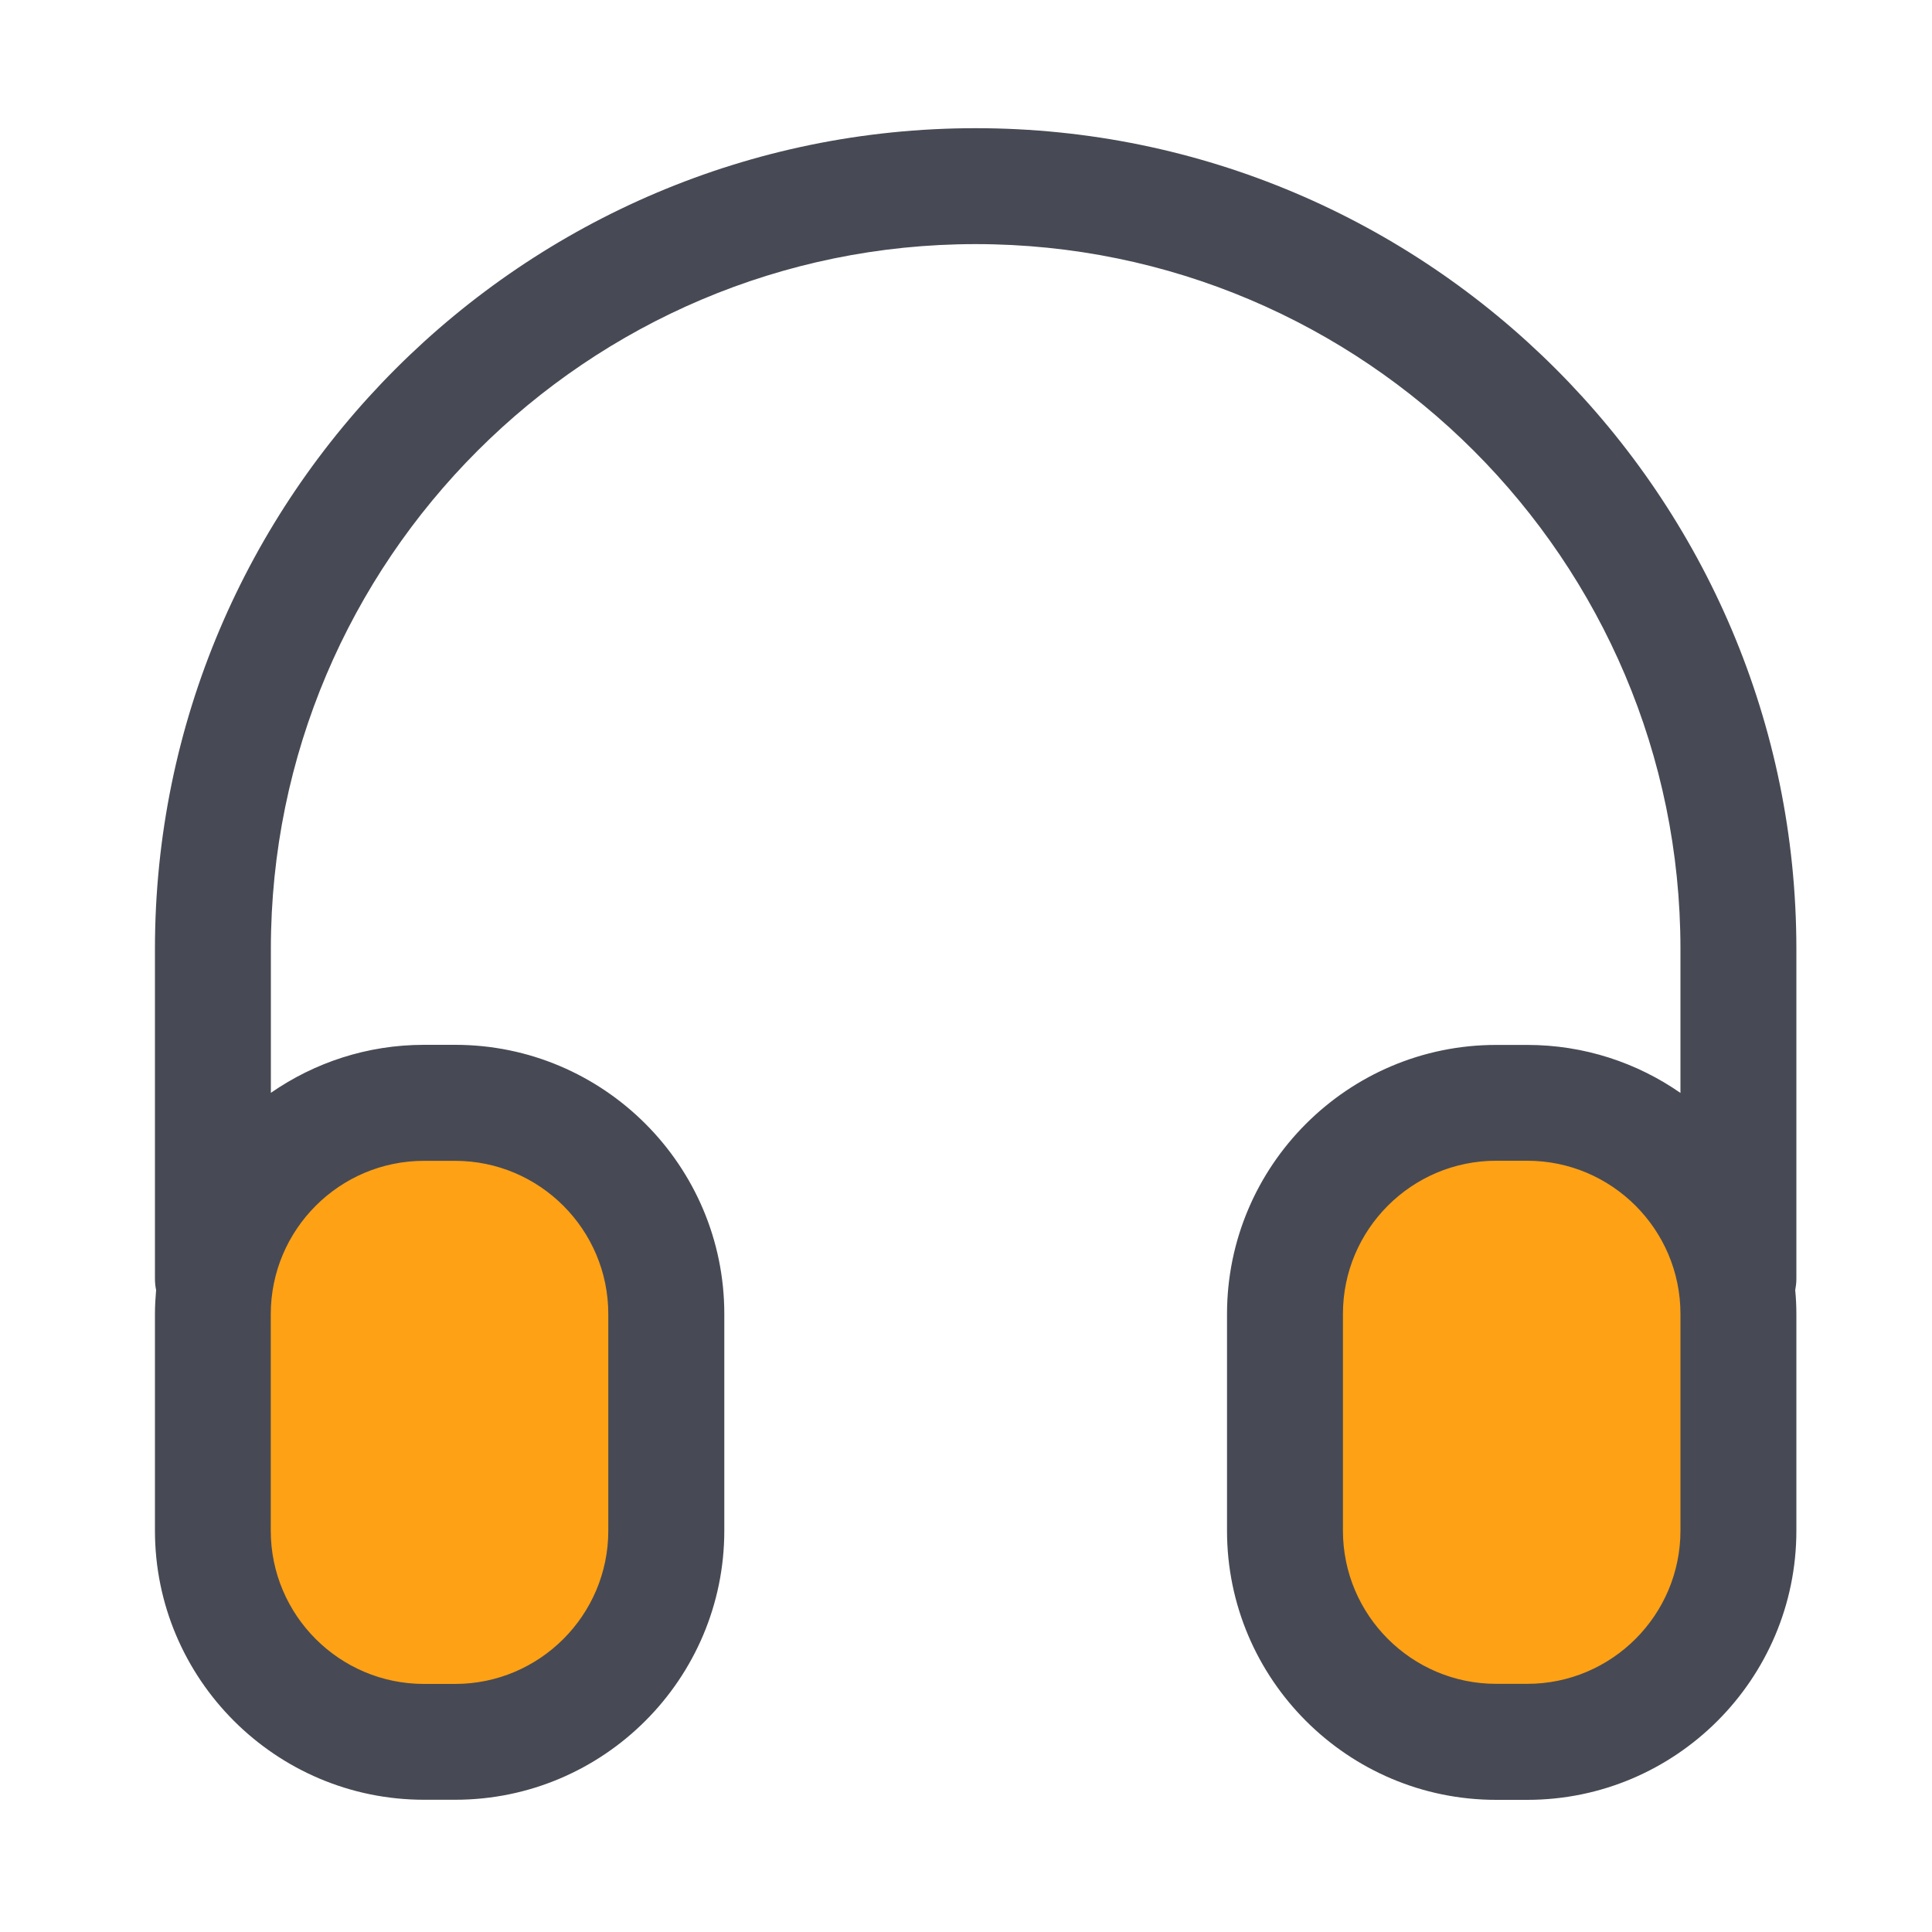
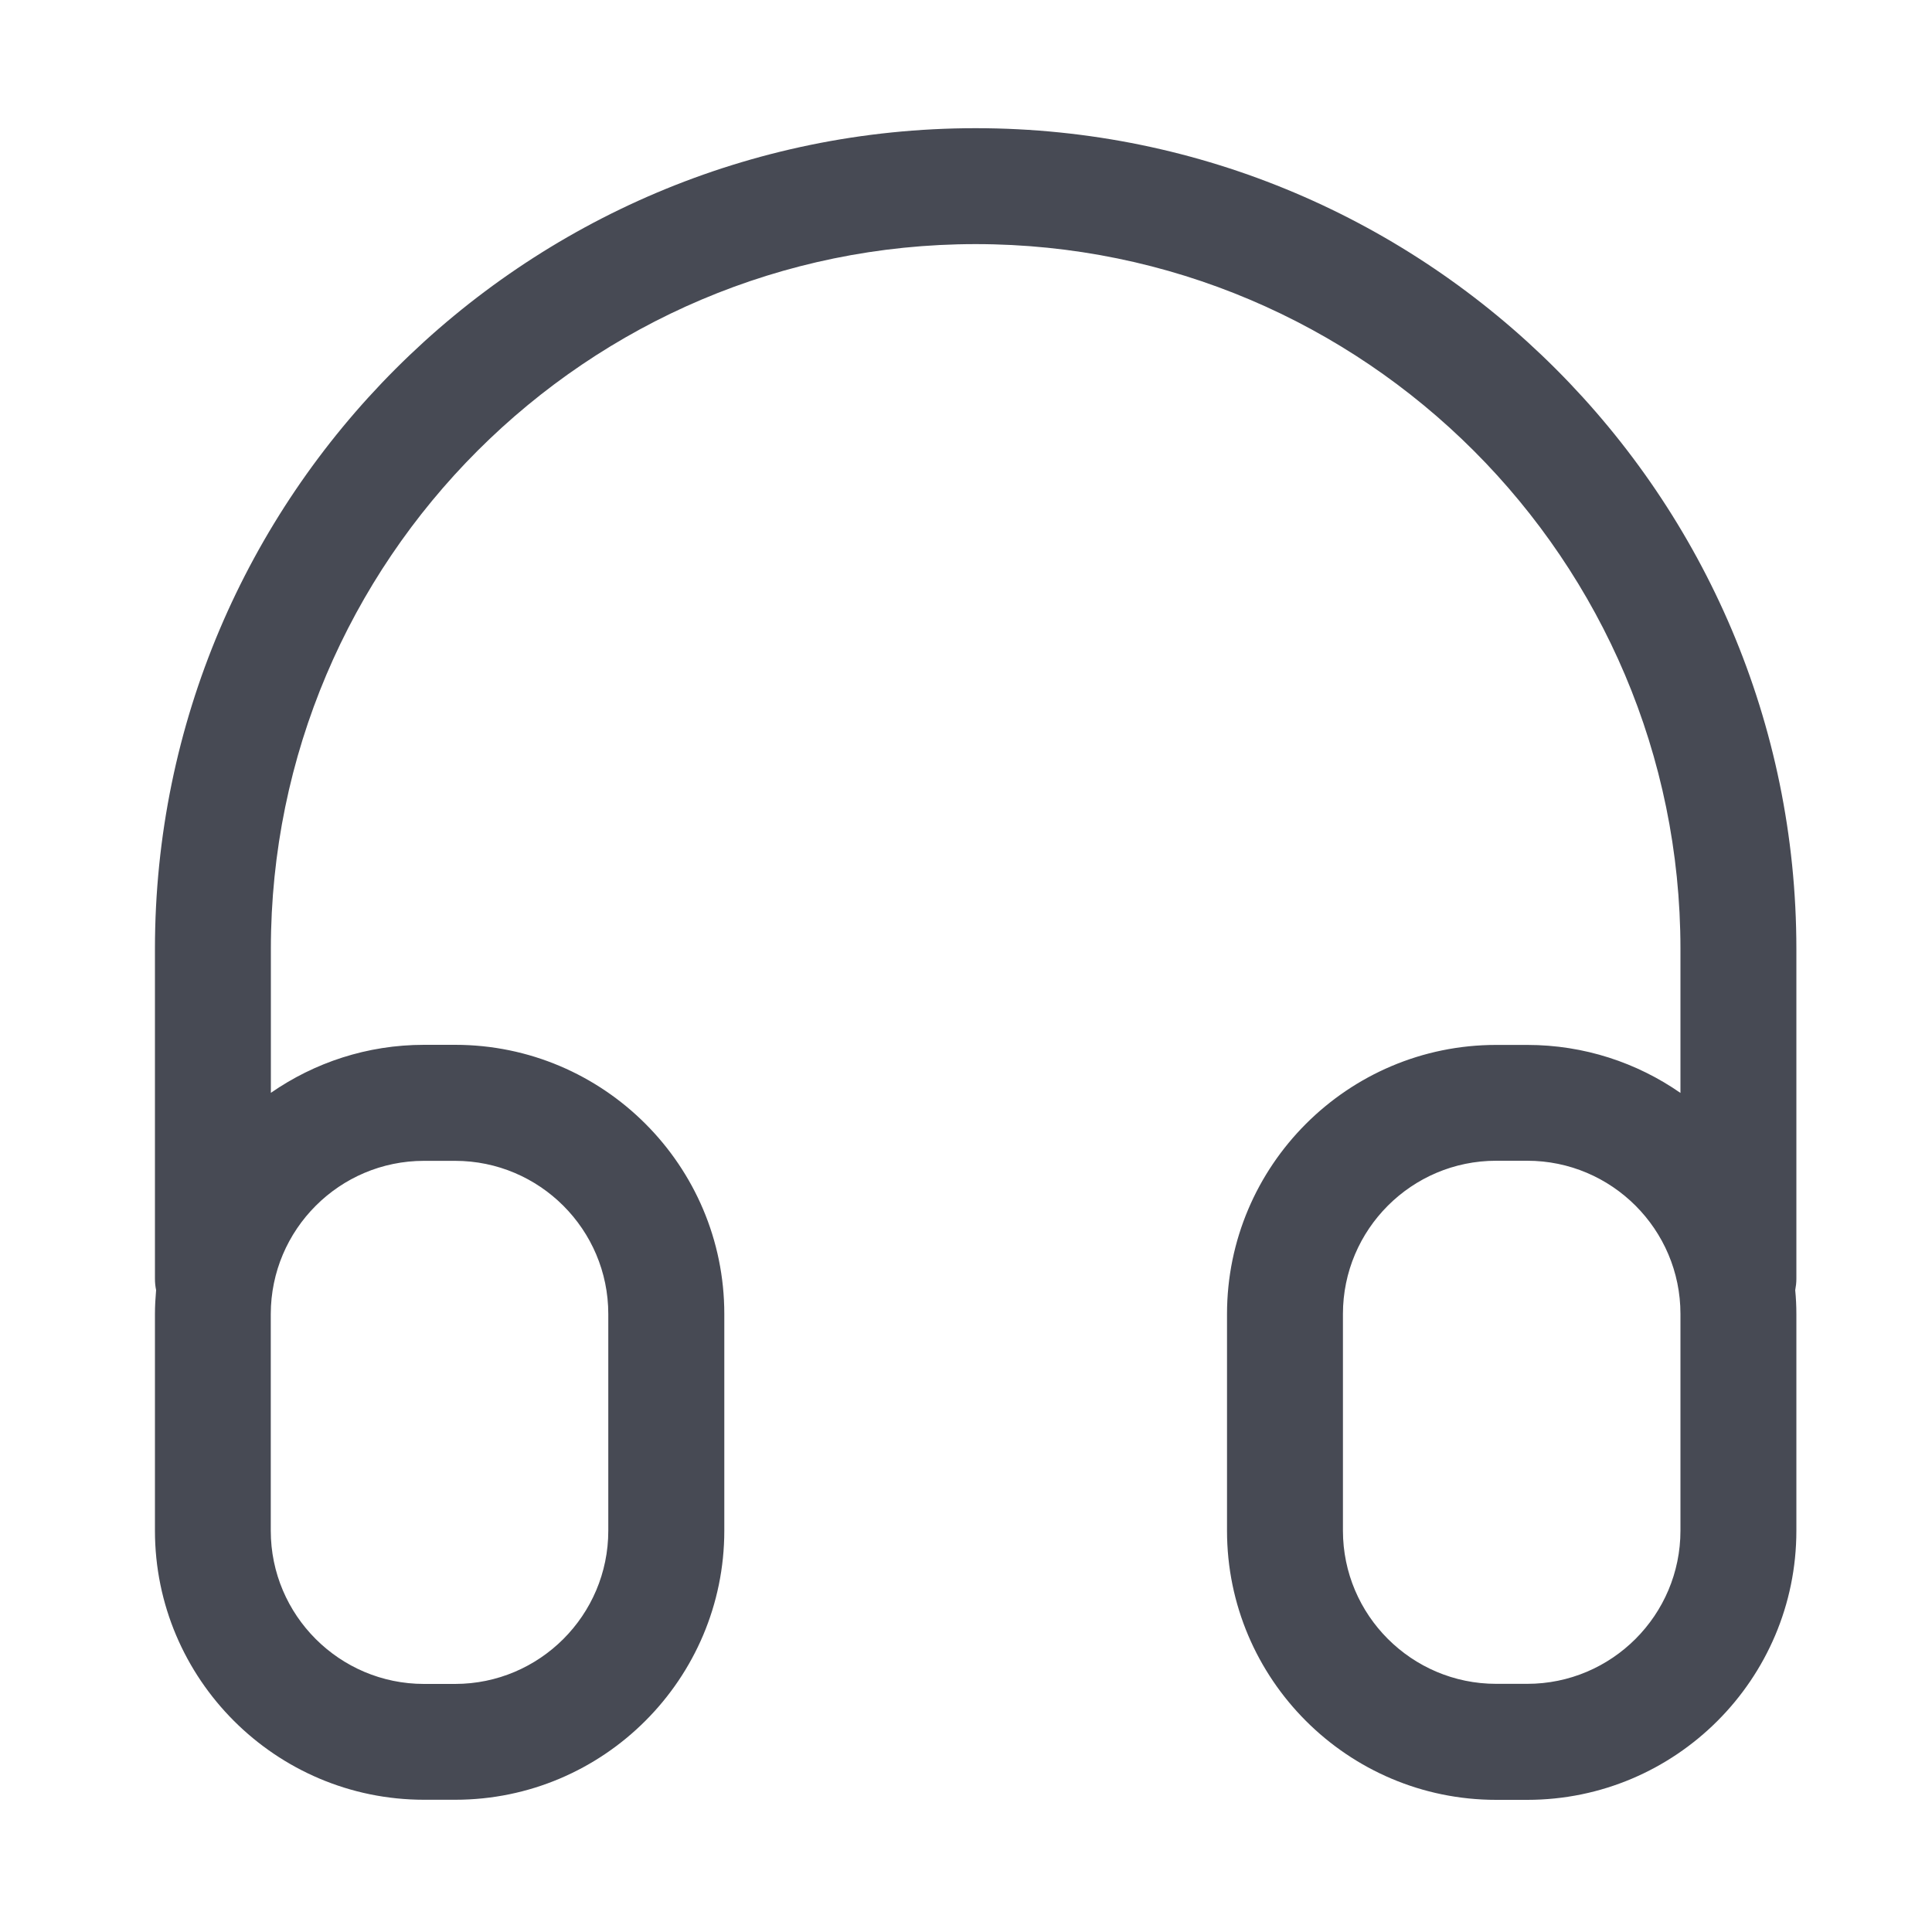
<svg xmlns="http://www.w3.org/2000/svg" t="1678086974771" class="icon" viewBox="0 0 1024 1024" version="1.1" p-id="5115" width="100" height="100">
-   <path d="M241.203 923.187h-16.486c-61.798 0-111.923-50.125-111.923-111.923v-114.842c0-61.798 50.125-111.923 111.923-111.923h16.486c61.798 0 111.923 50.125 111.923 111.923v114.842c0 61.798-50.125 111.923-111.923 111.923zM809.523 923.187h-16.486c-61.798 0-111.923-50.125-111.923-111.923v-114.842c0-61.798 50.125-111.923 111.923-111.923h16.486c61.798 0 111.923 50.125 111.923 111.923v114.842c-0.051 61.798-50.125 111.923-111.923 111.923z" fill="#ffa115" p-id="5116" />
  <path d="M952.115 502.938c0-239.872-195.174-434.995-434.995-434.995S82.125 263.066 82.125 502.938v174.848c0 2.048 0.205 4.045 0.614 5.99-0.358 4.198-0.614 8.397-0.614 12.646v114.842c0 78.643 64 142.643 142.643 142.643h16.486c78.643 0 142.643-64 142.643-142.643v-114.842c0-78.643-64-142.643-142.643-142.643H224.768c-30.157 0-58.112 9.421-81.203 25.446v-76.288C143.565 296.96 311.142 129.382 517.12 129.382S890.675 296.96 890.675 502.938v76.339c-23.04-16.026-51.046-25.446-81.203-25.446h-16.486c-78.643 0-142.643 64-142.643 142.643v114.842c0 78.643 64 142.643 142.643 142.643h16.486c78.643 0 142.643-64 142.643-142.643v-114.842c0-4.25-0.205-8.499-0.614-12.646 0.358-1.946 0.614-3.942 0.614-5.99V502.938zM224.717 615.27h16.486c44.749 0 81.203 36.403 81.203 81.203v114.842c0 44.749-36.403 81.203-81.203 81.203h-16.486c-44.749 0-81.203-36.403-81.203-81.203v-114.842c0.051-44.8 36.454-81.203 81.203-81.203z m665.958 195.994c0 44.749-36.403 81.203-81.203 81.203h-16.486c-44.749 0-81.203-36.403-81.203-81.203v-114.842c0-44.749 36.403-81.203 81.203-81.203h16.486c44.749 0 81.203 36.403 81.203 81.203v114.842z" fill="#474A54" p-id="5117" />
</svg>